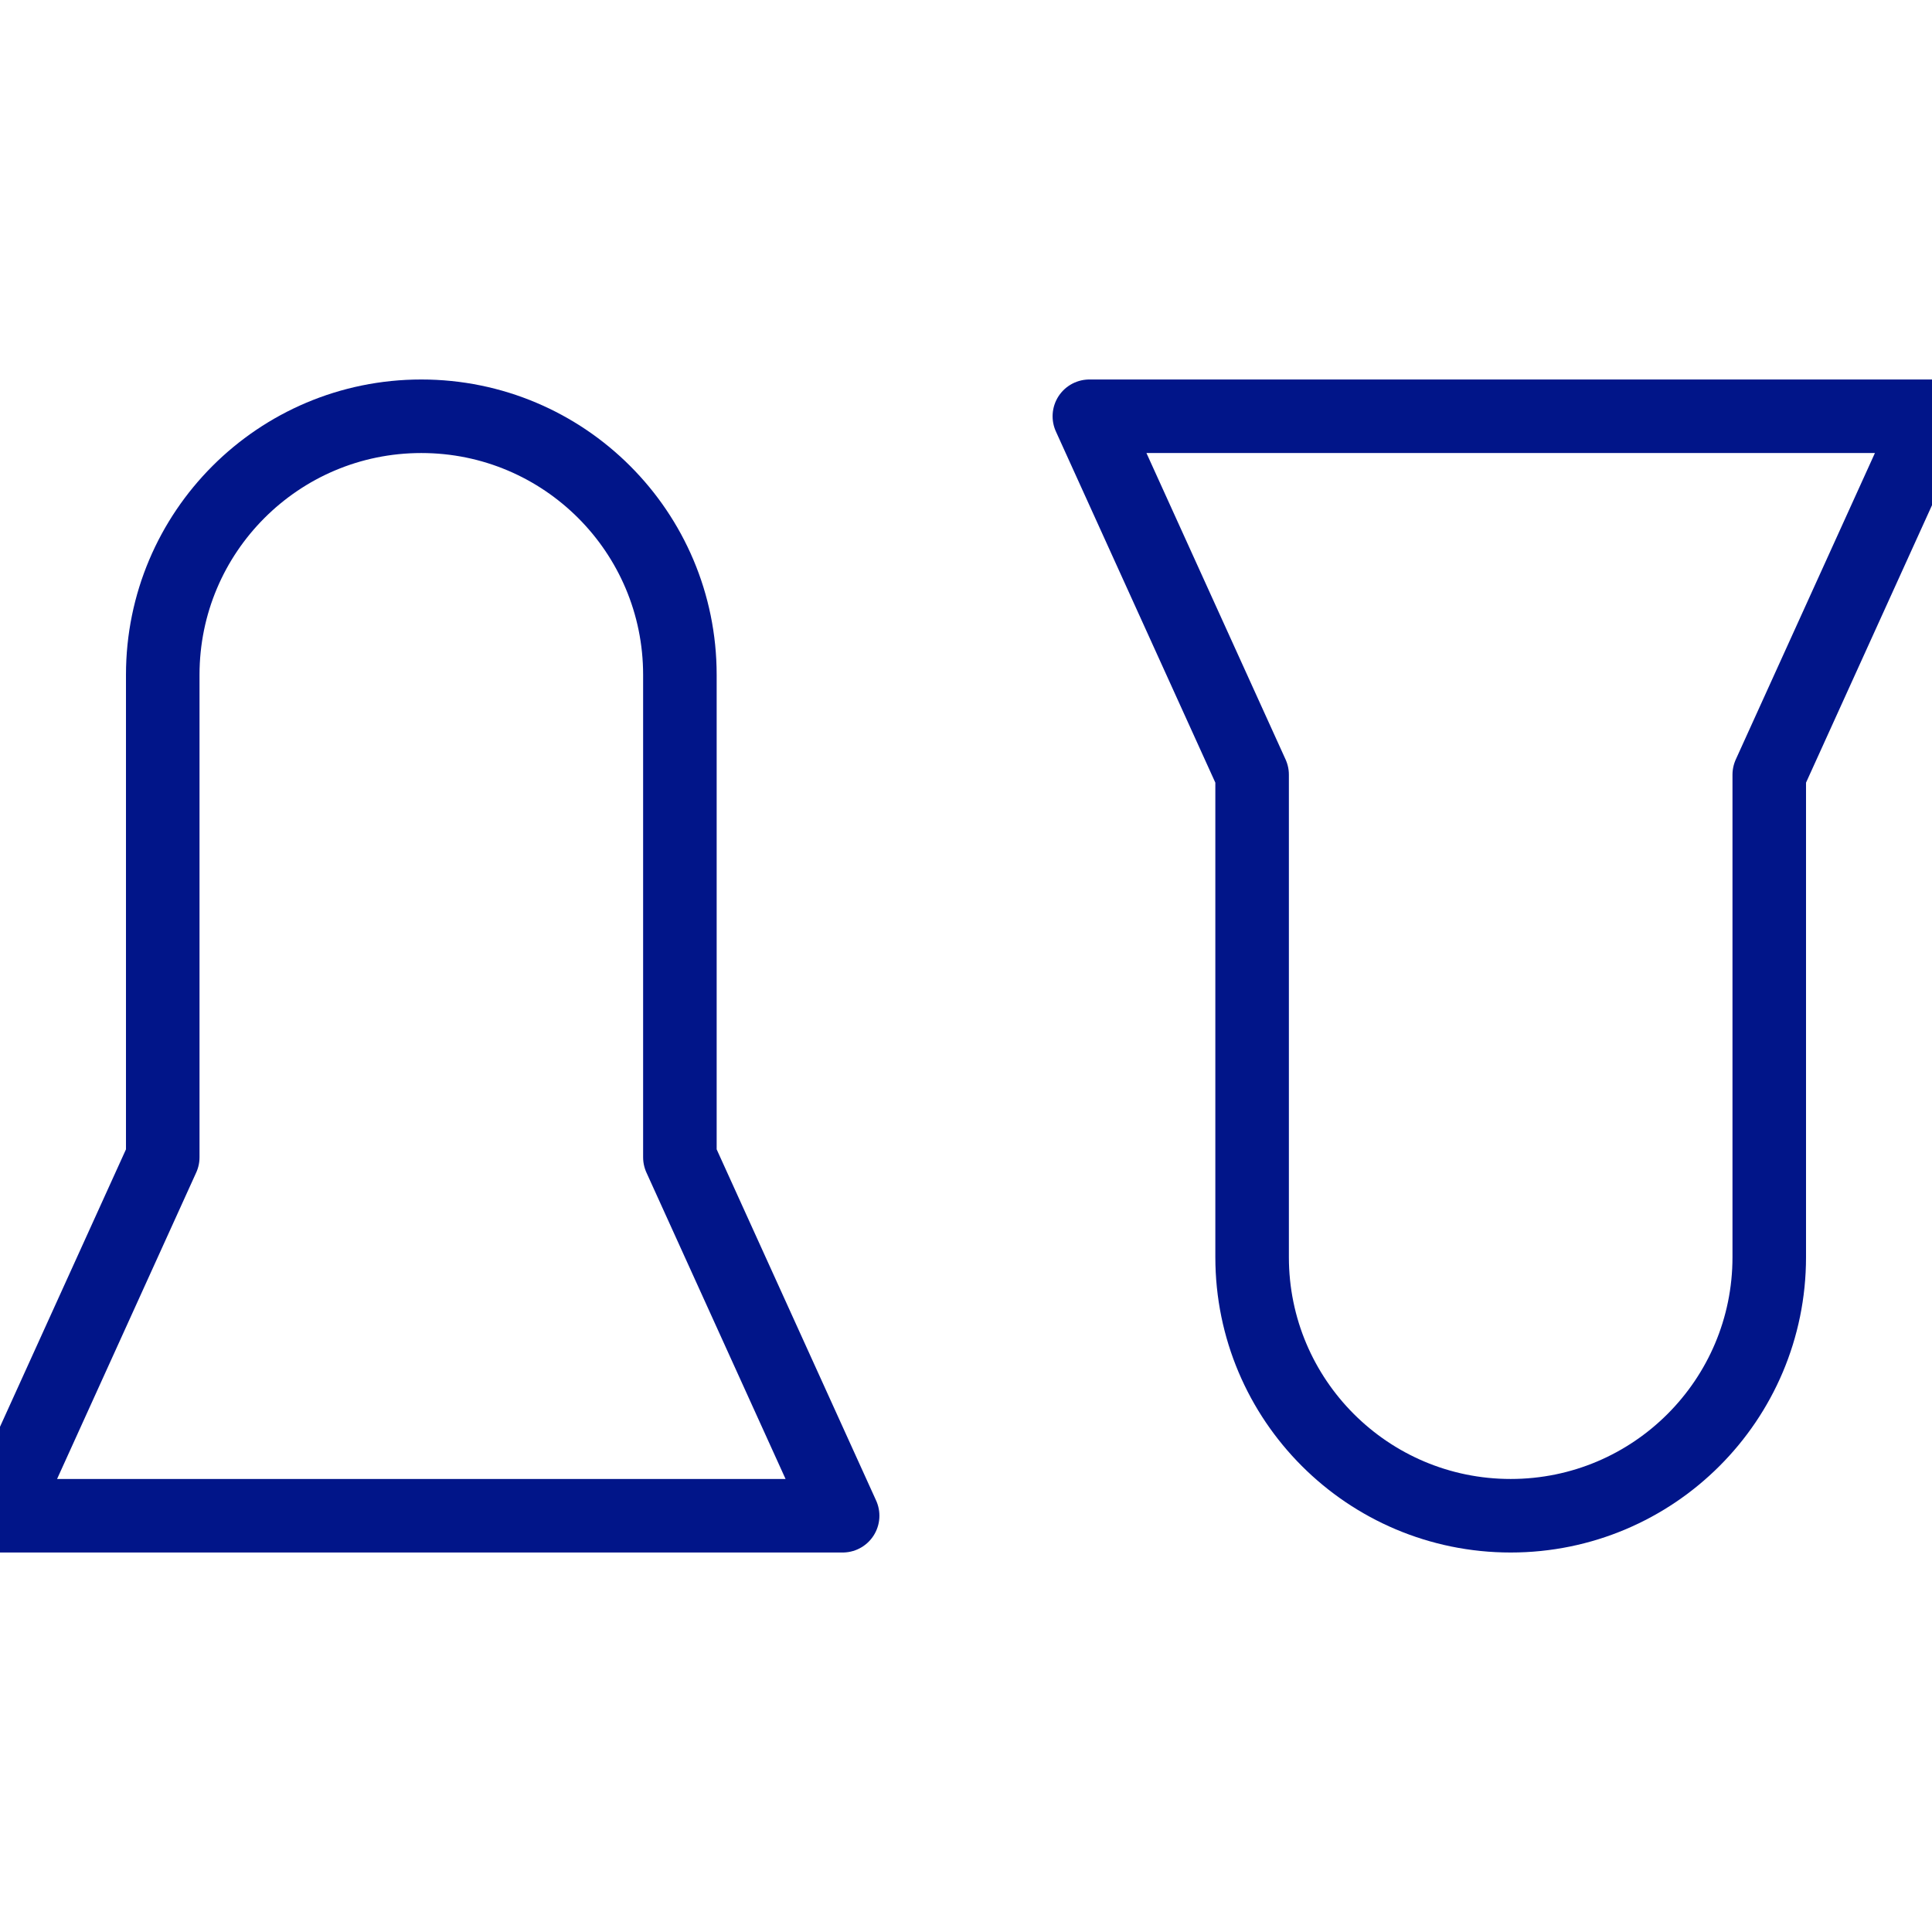
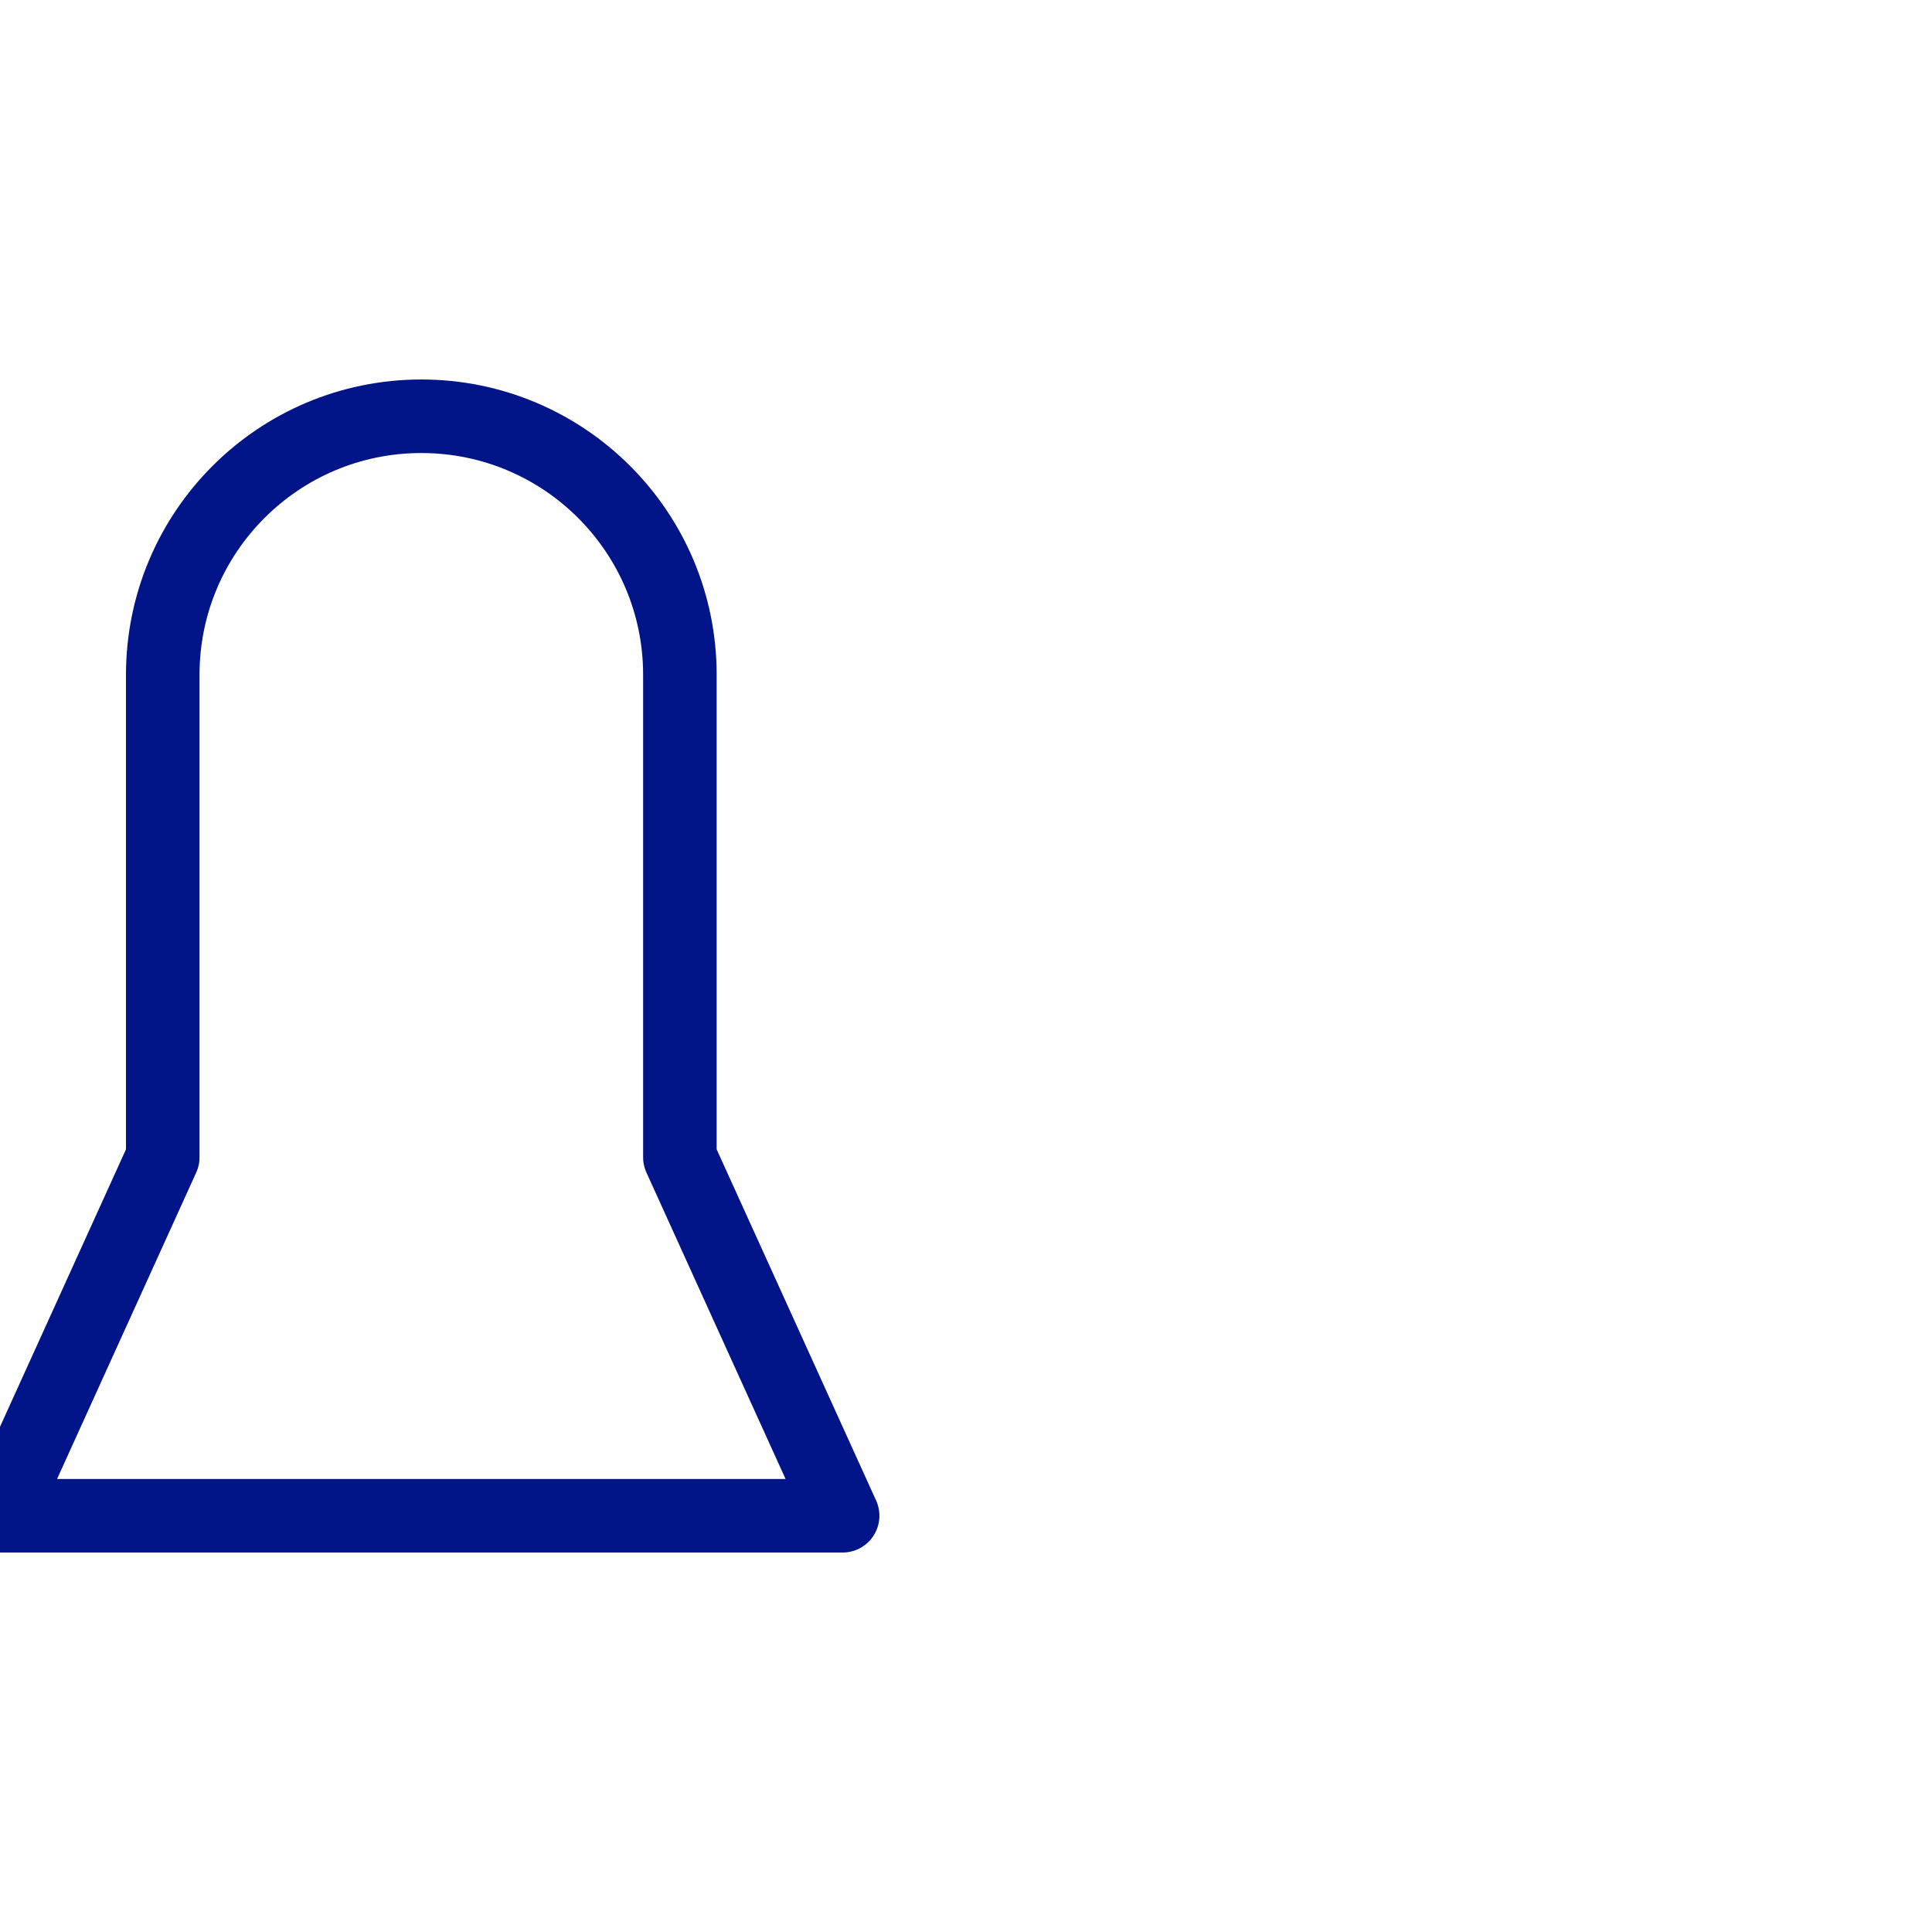
<svg xmlns="http://www.w3.org/2000/svg" width="80" height="80" viewBox="985.222 55.276 52.542 29.901" preserveAspectRatio="xMidYMid meet">
  <path transform="matrix(1,0,0,-1,996.68,55.276)" stroke-width="2" stroke-linecap="round" stroke-linejoin="round" fill="none" stroke="#011589" d="M0 0C-3.884 0-7.032-3.148-7.032-7.032V-20.153L-11.458-29.901H11.458L7.032-20.153V-7.032C7.032-3.148 3.884 0 0 0Z" />
-   <path transform="matrix(1,0,0,-1,1026.306,85.177)" stroke-width="2" stroke-linecap="round" stroke-linejoin="round" fill="none" stroke="#011589" d="M0 0C3.884 0 7.032 3.148 7.032 7.032V20.153L11.458 29.901H-11.458L-7.032 20.153V7.032C-7.032 3.148-3.884 0 0 0Z" />
</svg>